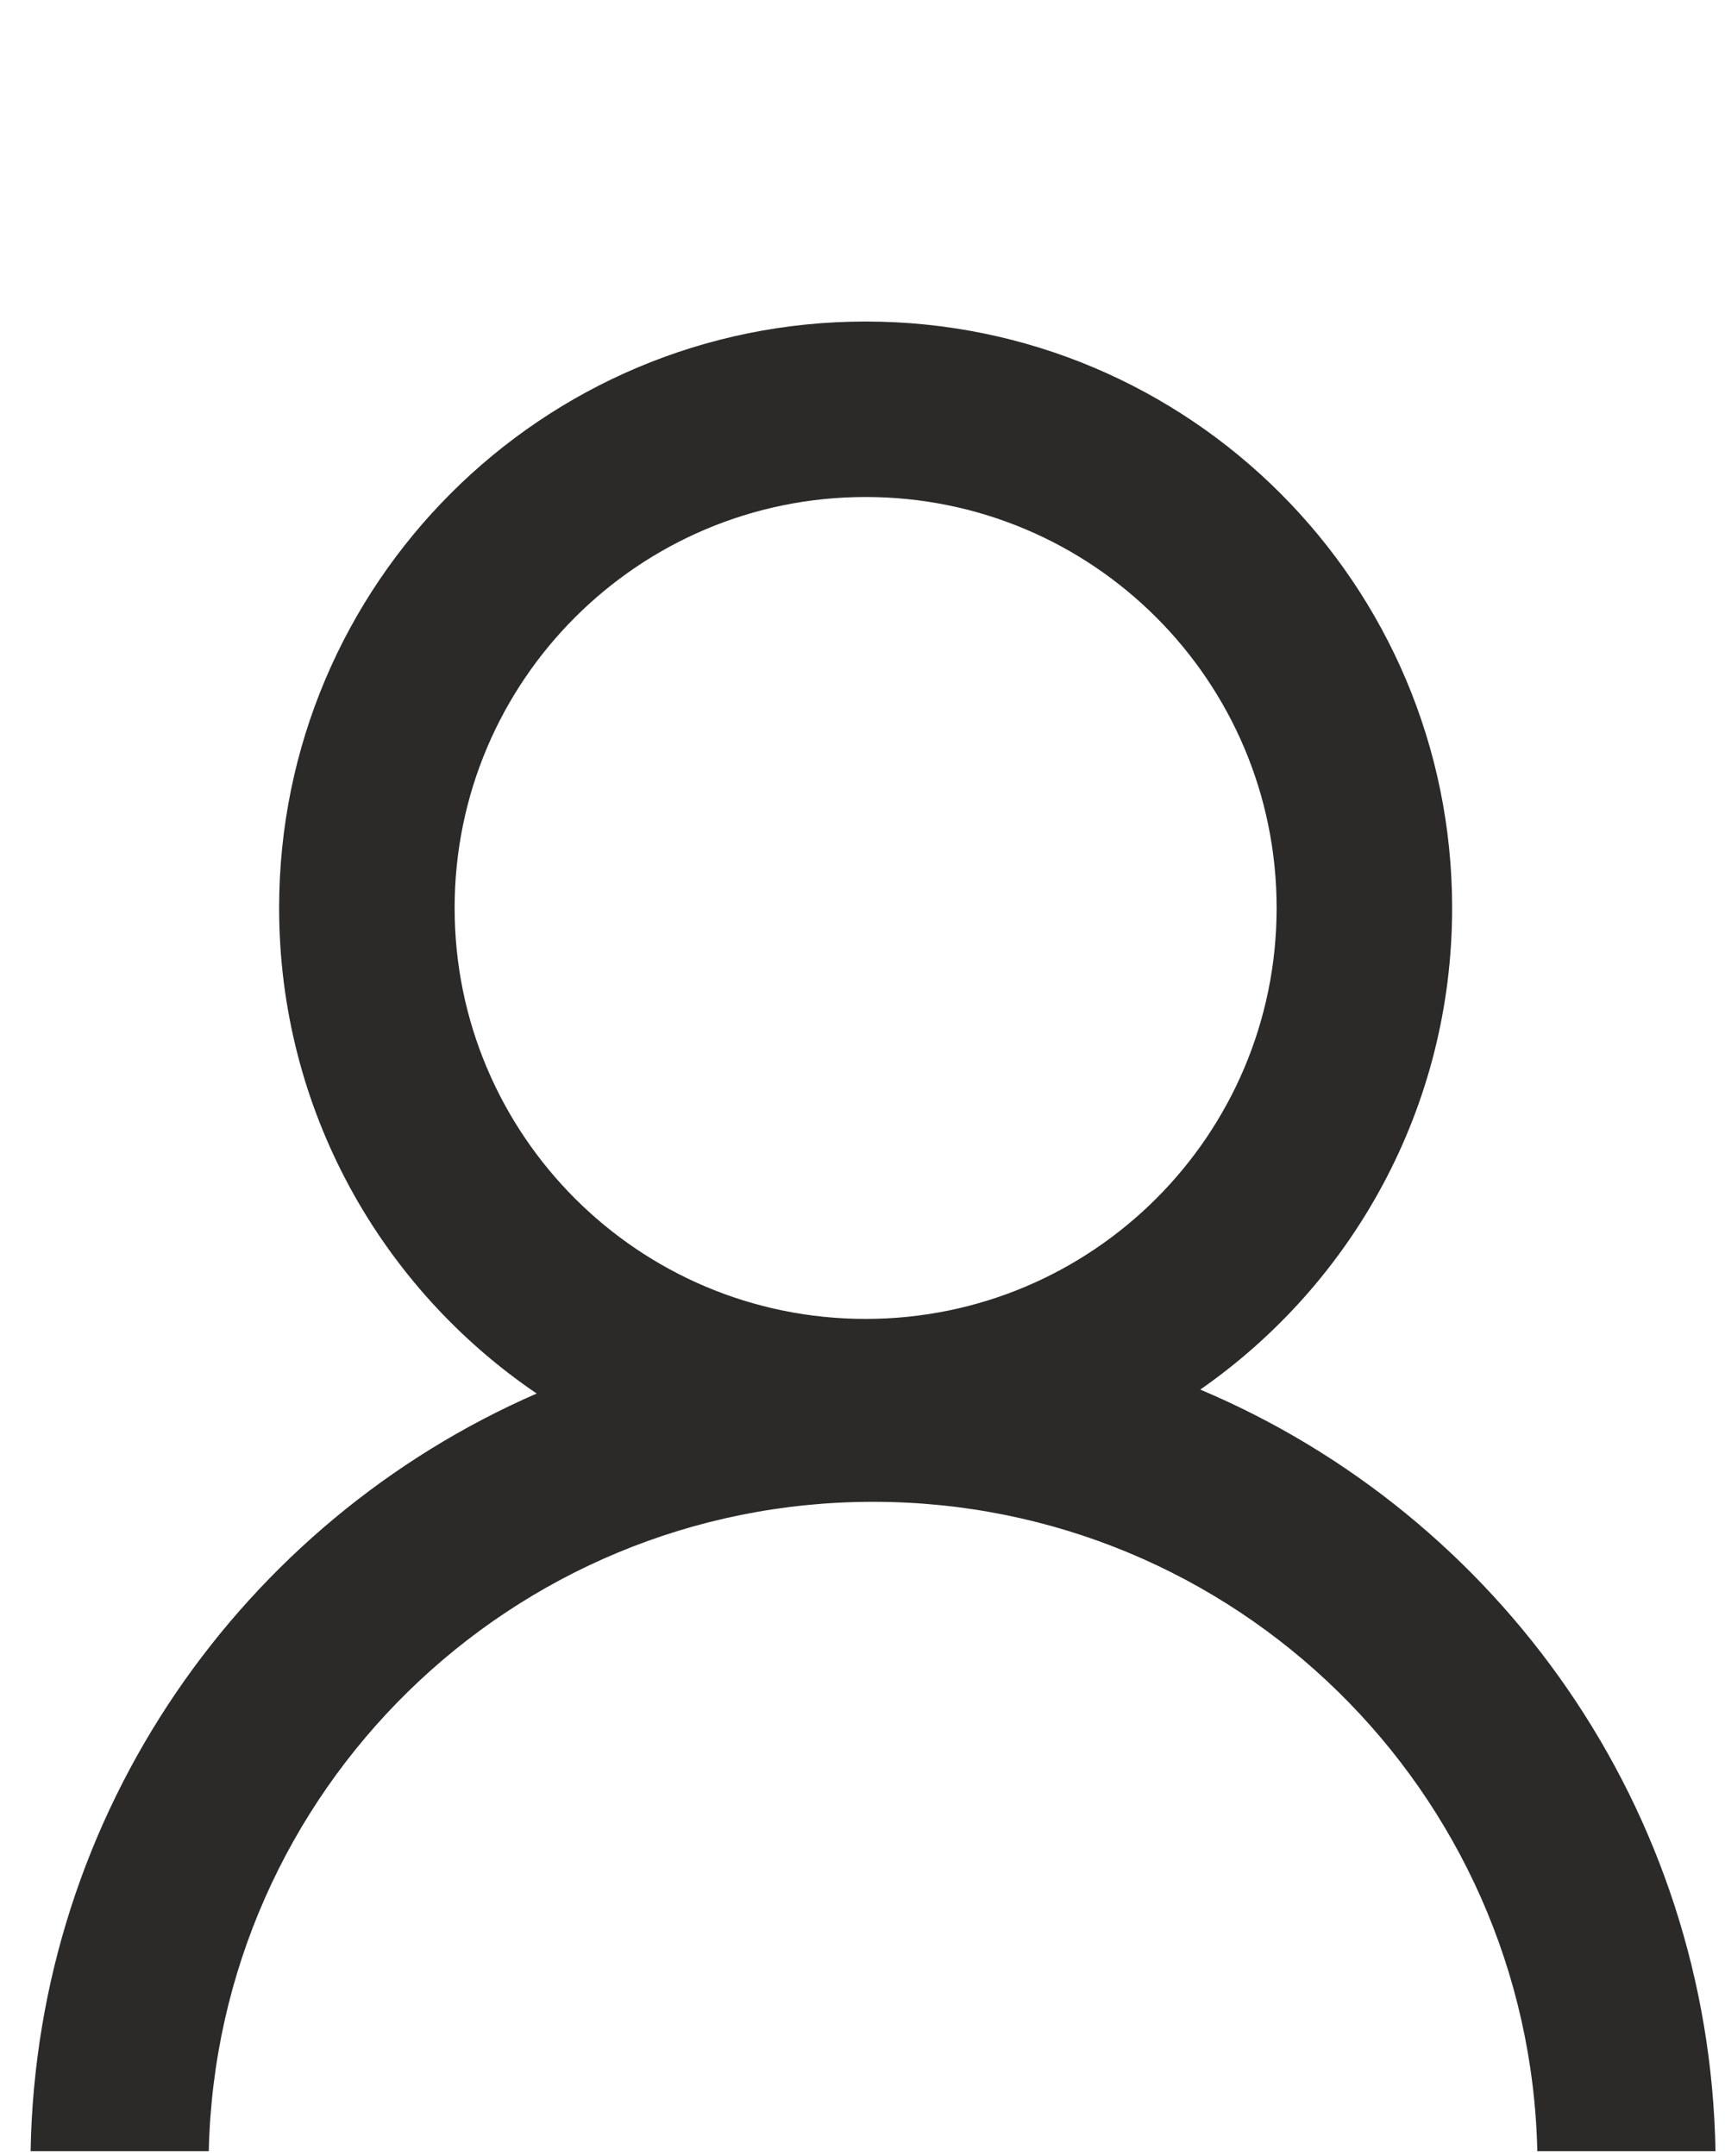
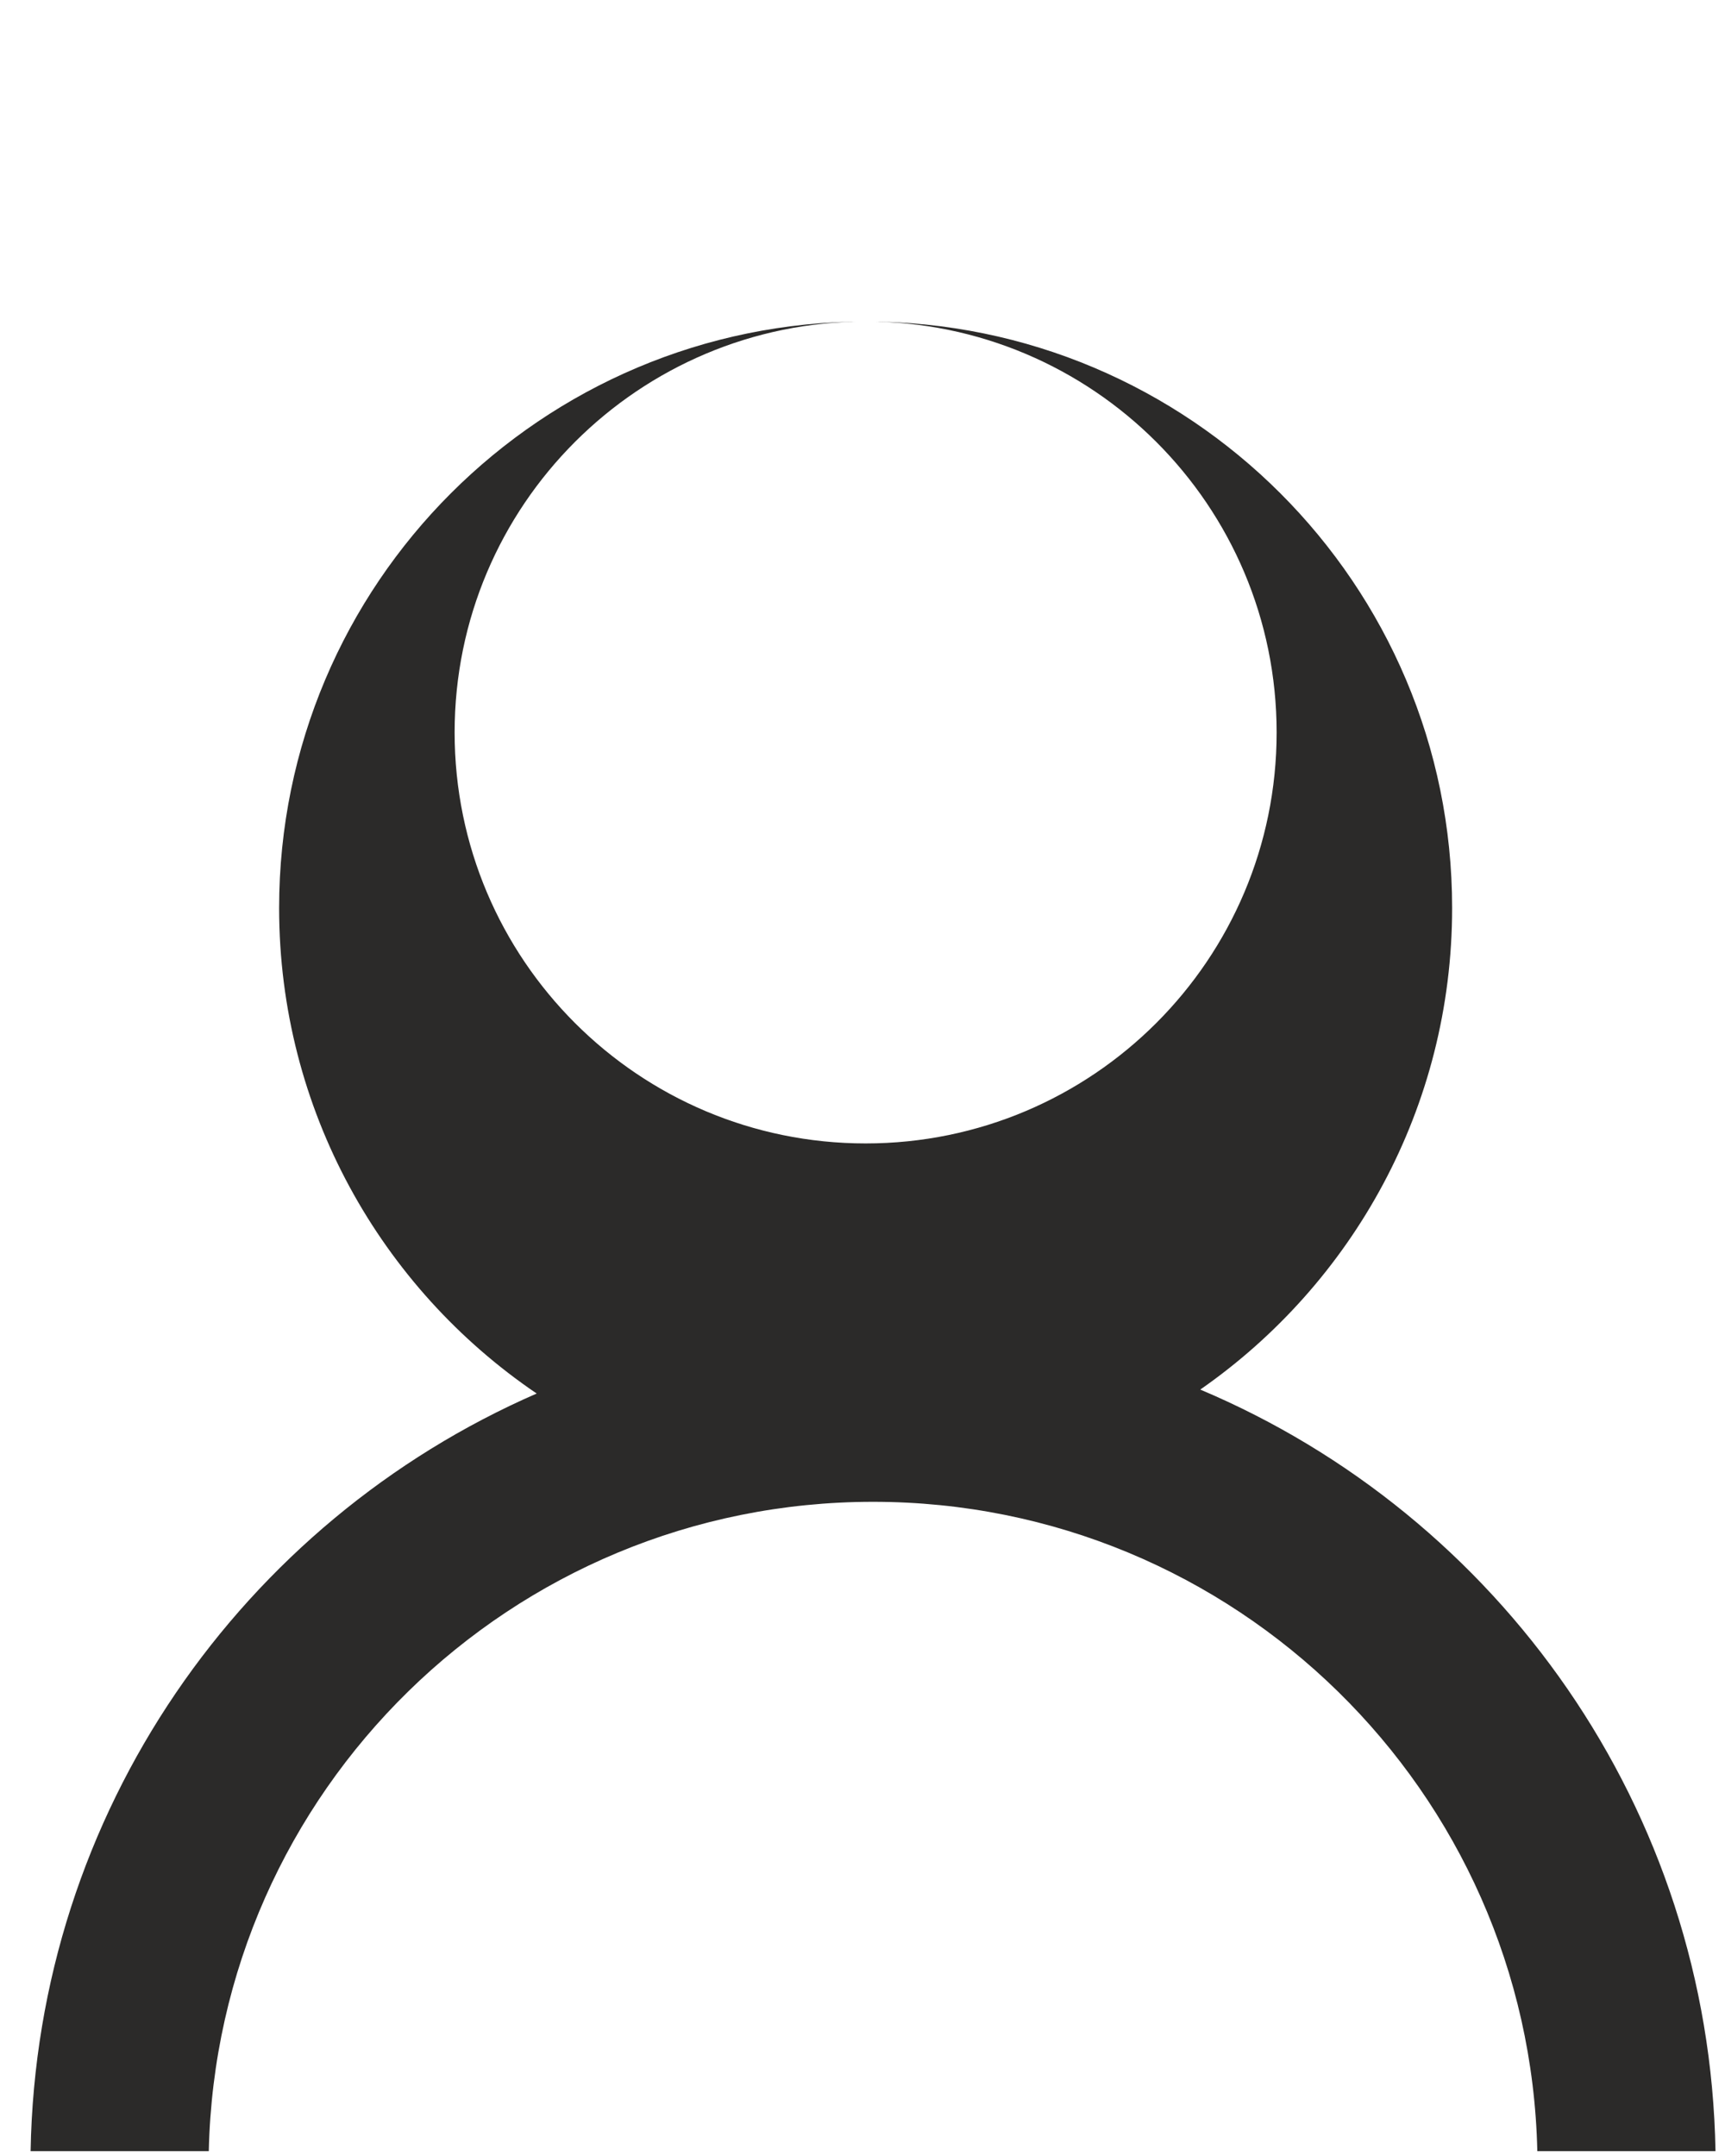
<svg xmlns="http://www.w3.org/2000/svg" xml:space="preserve" width="48mm" height="60mm" version="1.1" style="shape-rendering:geometricPrecision; text-rendering:geometricPrecision; image-rendering:optimizeQuality; fill-rule:evenodd; clip-rule:evenodd" viewBox="0 0 4800 6000">
  <defs>
    <style type="text/css">
   
    .fil0 {fill:#2B2A29}
   
  </style>
  </defs>
  <g id="Ebene_x0020_1">
-     <path class="fil0" d="M2408.7 894.77c901.34,0 1632.01,730.67 1632.01,1632.01 0,555.18 -277.28,1045.5 -700.83,1340.31 830.48,350.34 1416.95,1165.36 1433.67,2119.38l-495.8 0c-22.27,-1001.78 -841.27,-1807.03 -1848.39,-1807.03 -1007.12,0 -1826.12,805.25 -1848.39,1807.03l-495.8 0c16.55,-944.24 591.25,-1752.21 1408.22,-2108.37 -432.5,-293.52 -716.7,-789.22 -716.7,-1351.32 0,-901.34 730.67,-1632.01 1632.01,-1632.01zm0 488.35c631.62,0 1143.65,512.03 1143.65,1143.66 0,631.63 -512.03,1143.65 -1143.65,1143.65 -631.63,0 -1143.66,-512.02 -1143.66,-1143.65 0,-631.63 512.03,-1143.66 1143.66,-1143.66z" />
+     <path class="fil0" d="M2408.7 894.77c901.34,0 1632.01,730.67 1632.01,1632.01 0,555.18 -277.28,1045.5 -700.83,1340.31 830.48,350.34 1416.95,1165.36 1433.67,2119.38l-495.8 0c-22.27,-1001.78 -841.27,-1807.03 -1848.39,-1807.03 -1007.12,0 -1826.12,805.25 -1848.39,1807.03l-495.8 0c16.55,-944.24 591.25,-1752.21 1408.22,-2108.37 -432.5,-293.52 -716.7,-789.22 -716.7,-1351.32 0,-901.34 730.67,-1632.01 1632.01,-1632.01zc631.62,0 1143.65,512.03 1143.65,1143.66 0,631.63 -512.03,1143.65 -1143.65,1143.65 -631.63,0 -1143.66,-512.02 -1143.66,-1143.65 0,-631.63 512.03,-1143.66 1143.66,-1143.66z" />
  </g>
</svg>